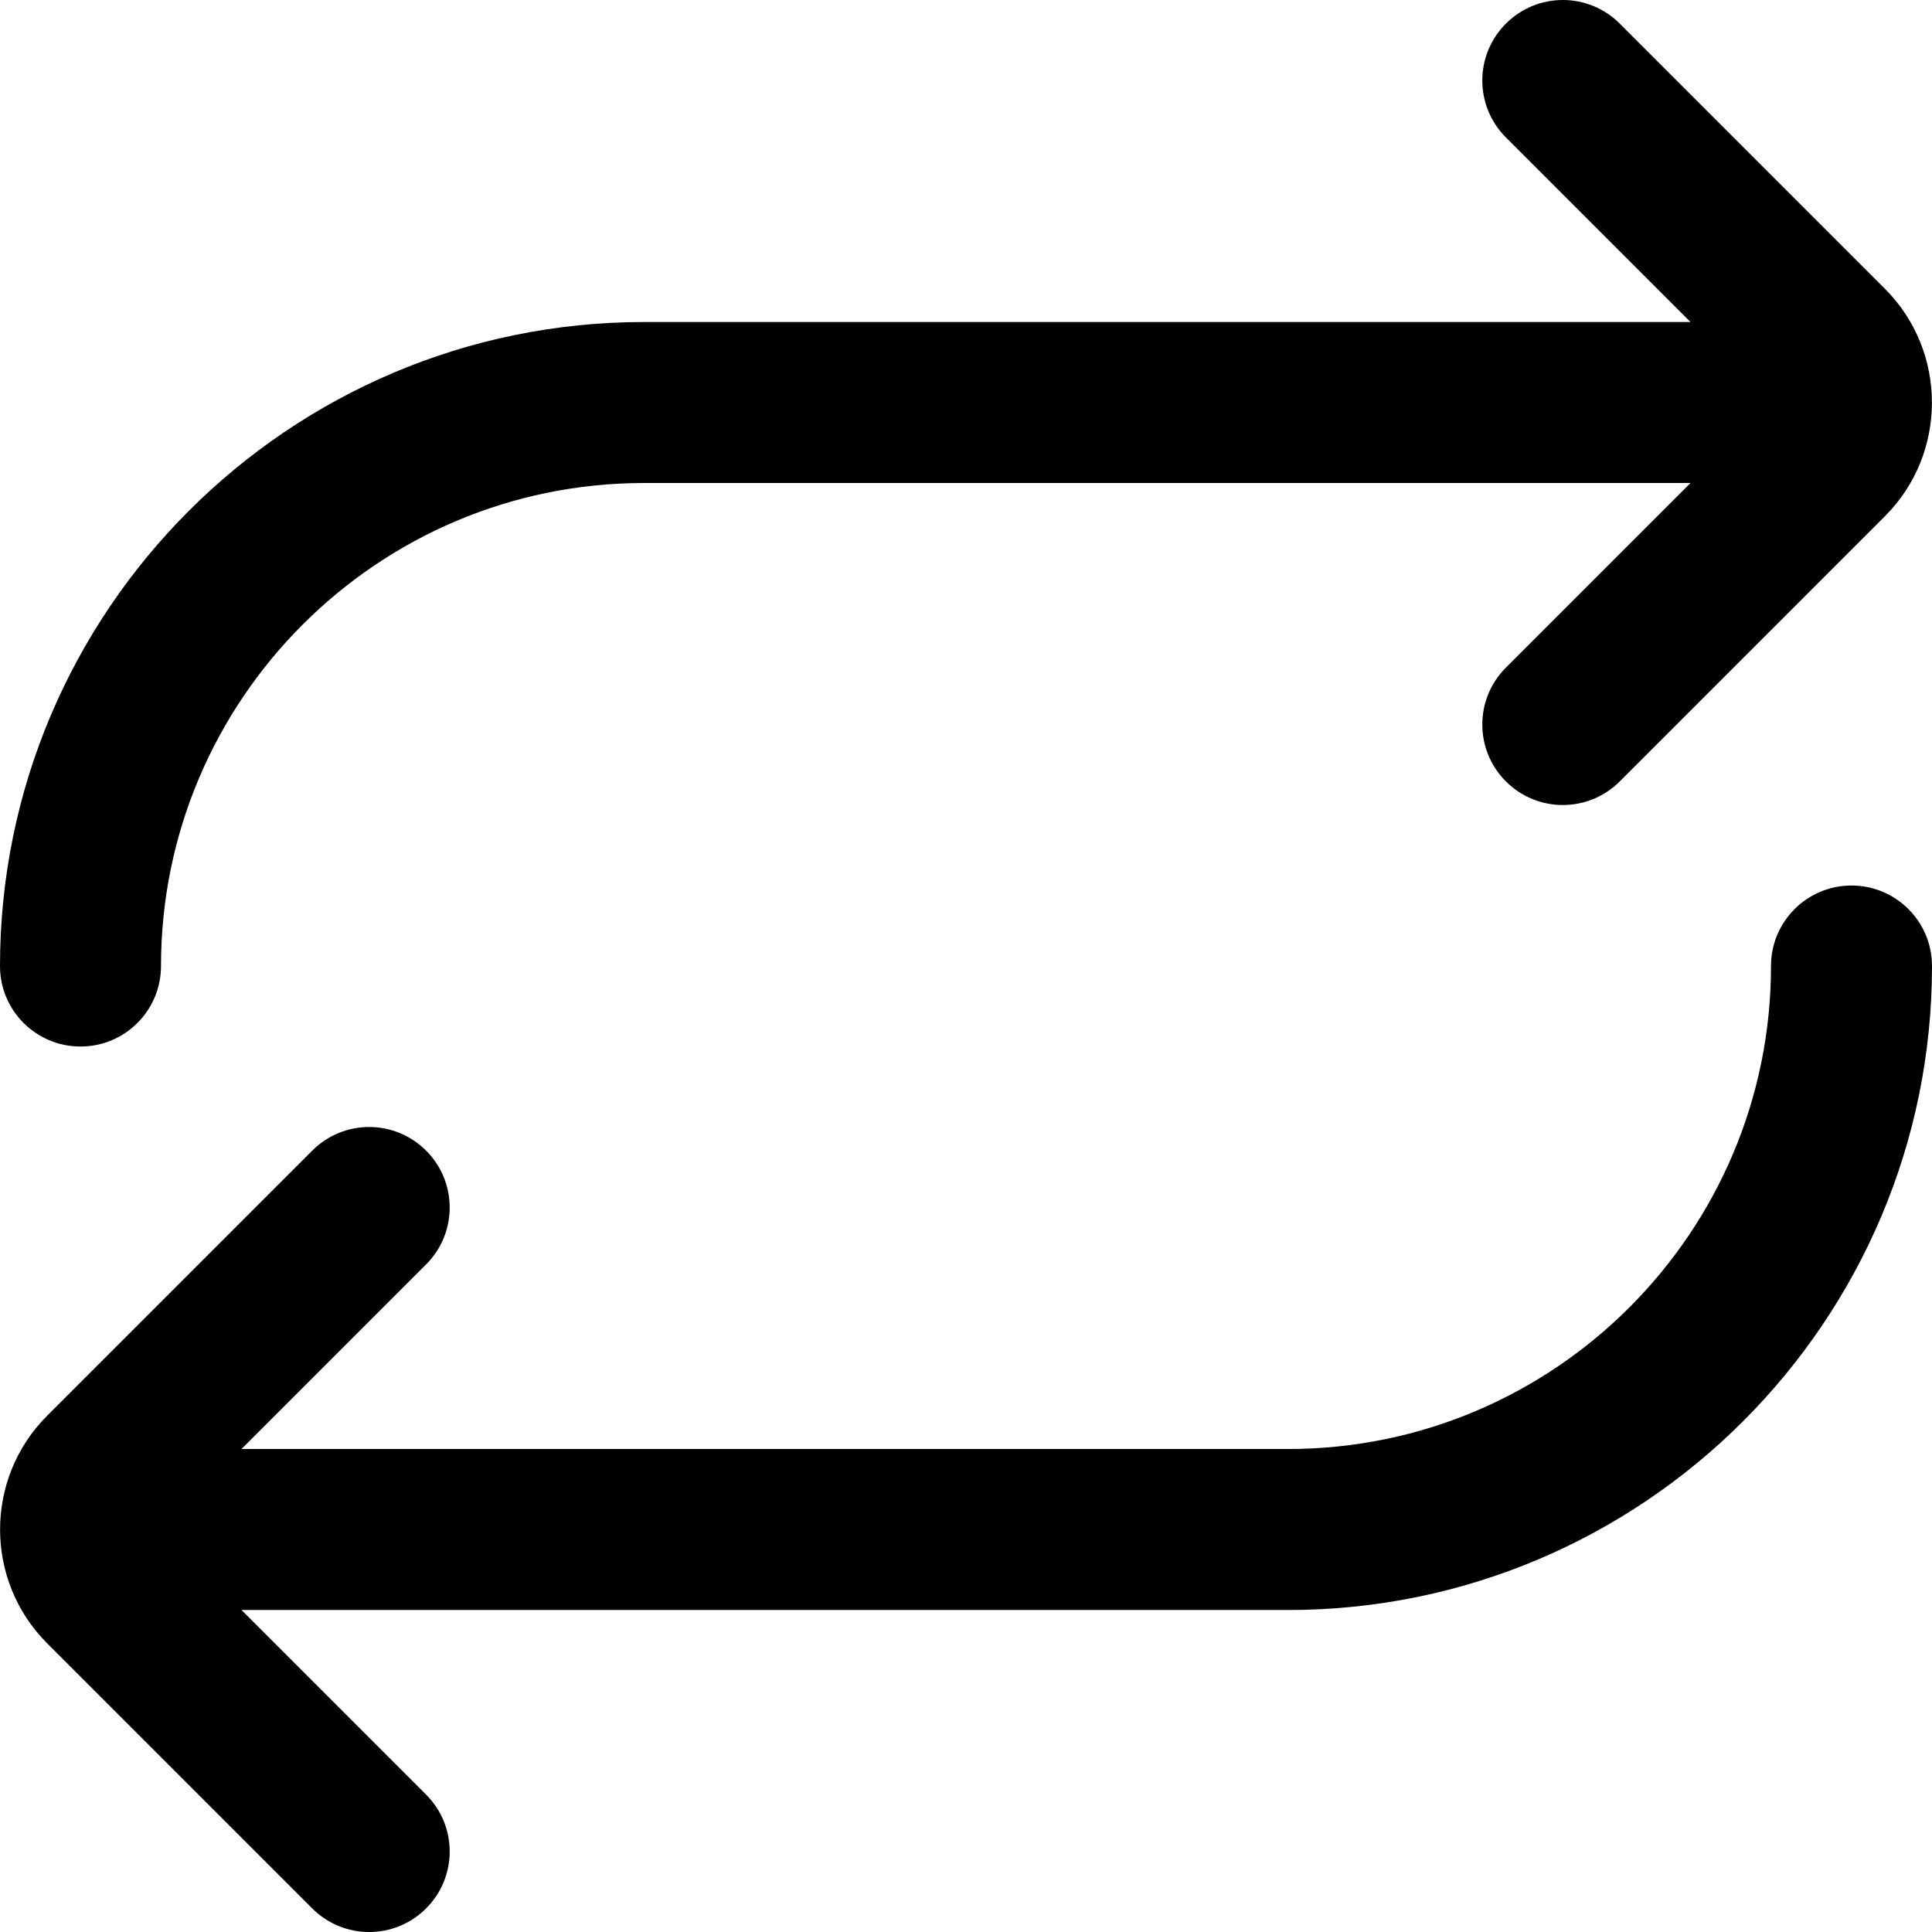
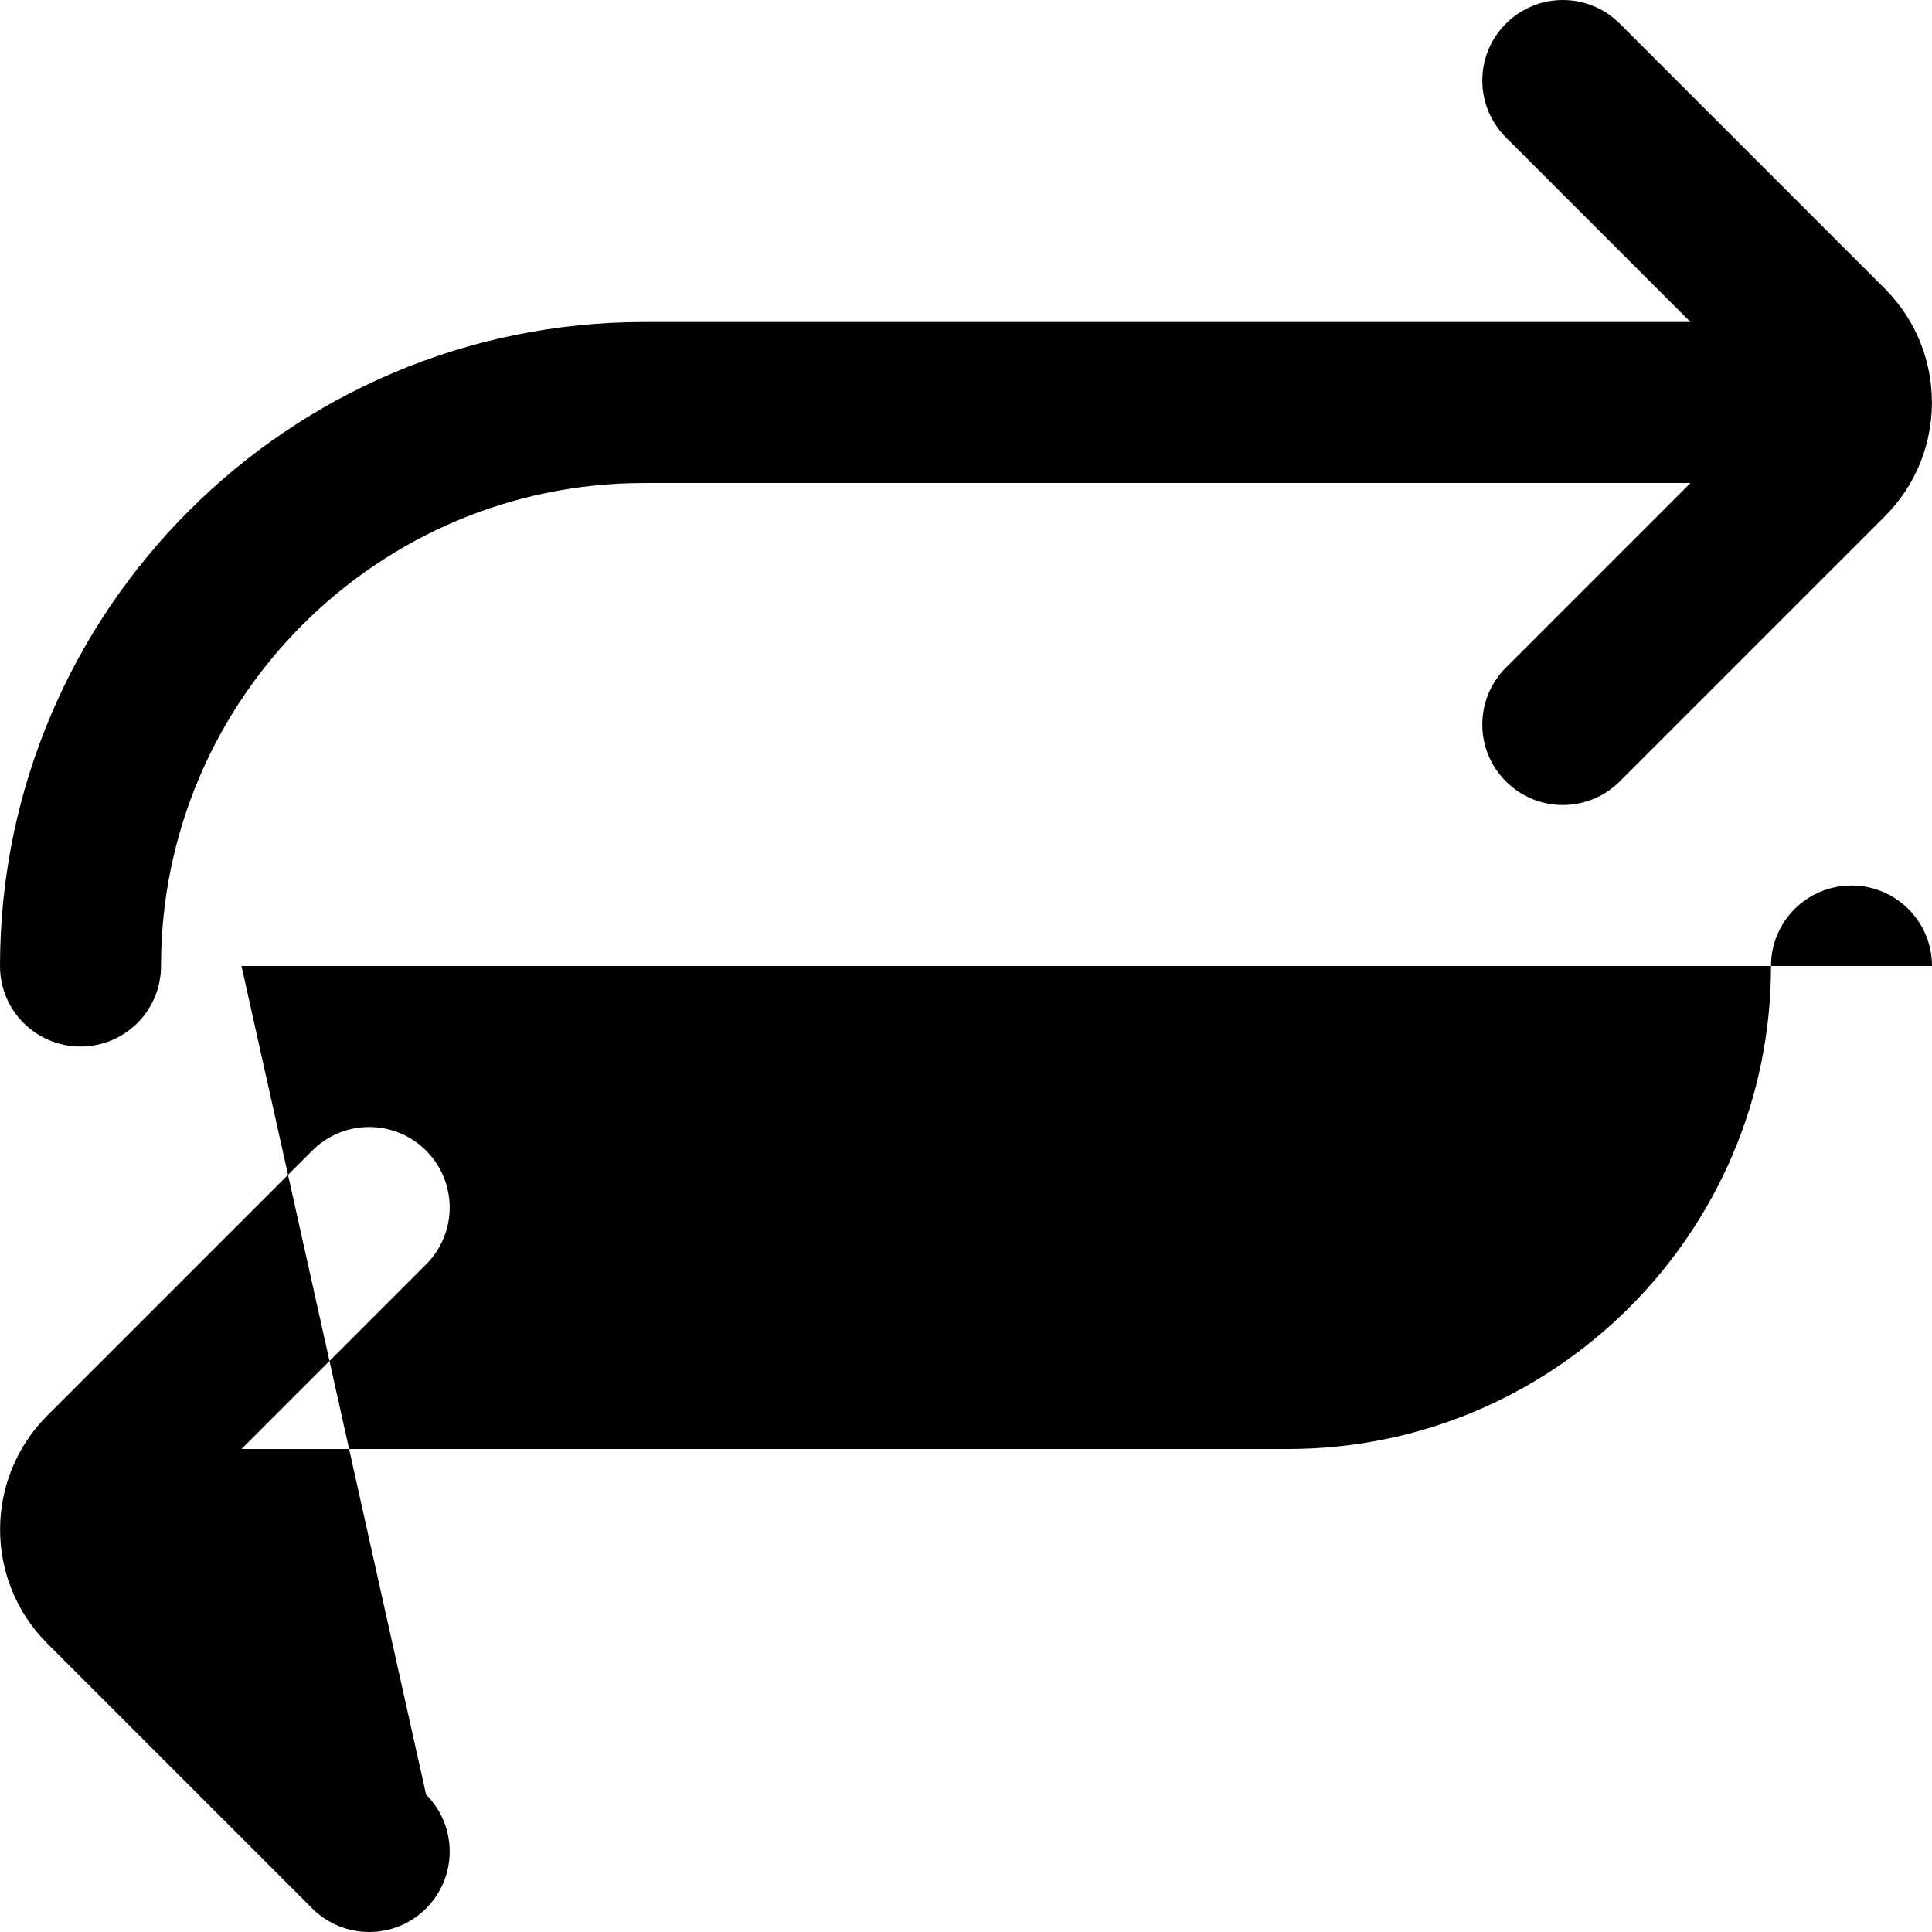
<svg xmlns="http://www.w3.org/2000/svg" width="512" height="512" viewBox="0 0 512 512" fill="none">
-   <path d="M512 256.005C512 350.107 435.435 426.672 341.333 426.672H64L112.917 475.589C121.259 483.931 121.259 497.413 112.917 505.755C108.757 509.915 103.296 512.005 97.835 512.005C92.373 512.005 86.912 509.915 82.752 505.755L12.501 435.504C-4.139 418.885 -4.139 391.792 12.501 375.173L82.752 304.923C91.093 296.581 104.576 296.581 112.917 304.923C121.259 313.264 121.259 326.747 112.917 335.088L64 384.005H341.333C411.925 384.005 469.333 326.597 469.333 256.005C469.333 244.208 478.891 234.672 490.667 234.672C502.443 234.672 512 244.208 512 256.005ZM21.333 277.339C33.109 277.339 42.667 267.803 42.667 256.005C42.667 185.413 100.075 128.005 170.667 128.005H448L399.083 176.923C390.741 185.264 390.741 198.747 399.083 207.088C403.243 211.248 408.704 213.339 414.165 213.339C419.627 213.339 425.088 211.248 429.248 207.088L499.499 136.837C516.139 120.219 516.139 93.125 499.499 76.507L429.248 6.256C420.907 -2.085 407.424 -2.085 399.083 6.256C390.741 14.597 390.741 28.08 399.083 36.421L448 85.339H170.667C76.565 85.339 0 161.904 0 256.005C0 267.803 9.557 277.339 21.333 277.339Z" fill="black" />
+   <path d="M512 256.005H64L112.917 475.589C121.259 483.931 121.259 497.413 112.917 505.755C108.757 509.915 103.296 512.005 97.835 512.005C92.373 512.005 86.912 509.915 82.752 505.755L12.501 435.504C-4.139 418.885 -4.139 391.792 12.501 375.173L82.752 304.923C91.093 296.581 104.576 296.581 112.917 304.923C121.259 313.264 121.259 326.747 112.917 335.088L64 384.005H341.333C411.925 384.005 469.333 326.597 469.333 256.005C469.333 244.208 478.891 234.672 490.667 234.672C502.443 234.672 512 244.208 512 256.005ZM21.333 277.339C33.109 277.339 42.667 267.803 42.667 256.005C42.667 185.413 100.075 128.005 170.667 128.005H448L399.083 176.923C390.741 185.264 390.741 198.747 399.083 207.088C403.243 211.248 408.704 213.339 414.165 213.339C419.627 213.339 425.088 211.248 429.248 207.088L499.499 136.837C516.139 120.219 516.139 93.125 499.499 76.507L429.248 6.256C420.907 -2.085 407.424 -2.085 399.083 6.256C390.741 14.597 390.741 28.08 399.083 36.421L448 85.339H170.667C76.565 85.339 0 161.904 0 256.005C0 267.803 9.557 277.339 21.333 277.339Z" fill="black" />
</svg>